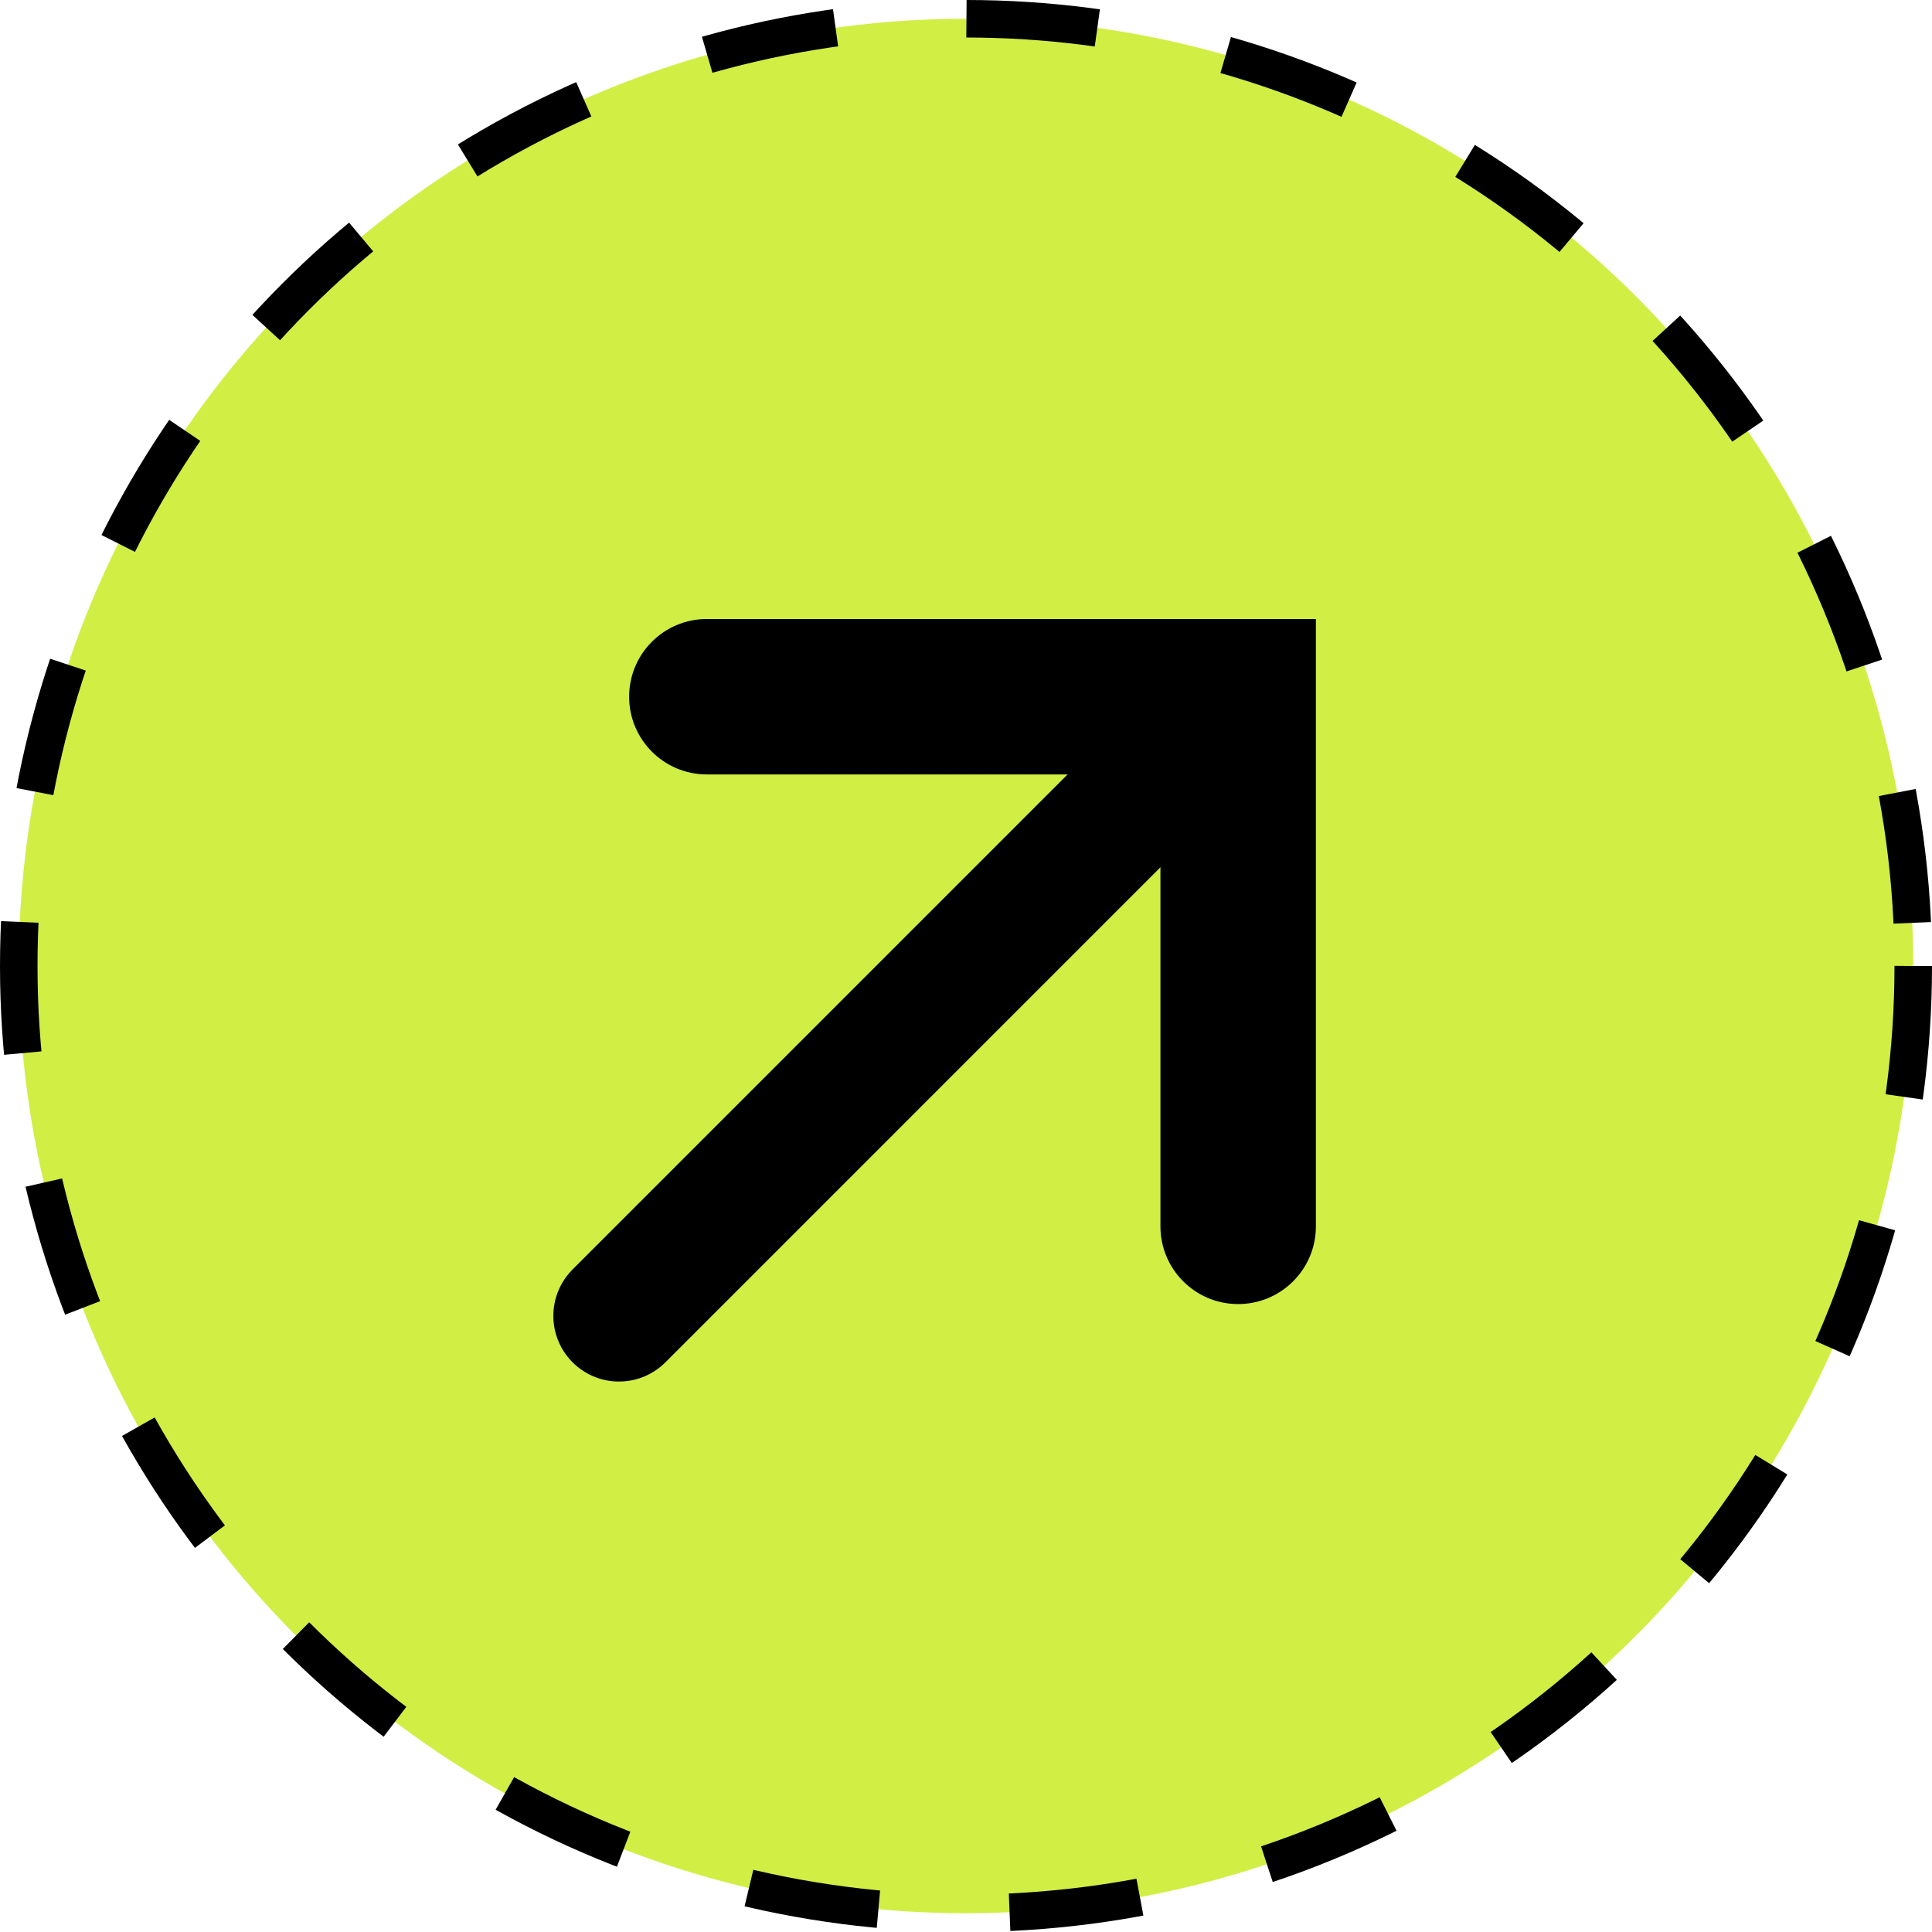
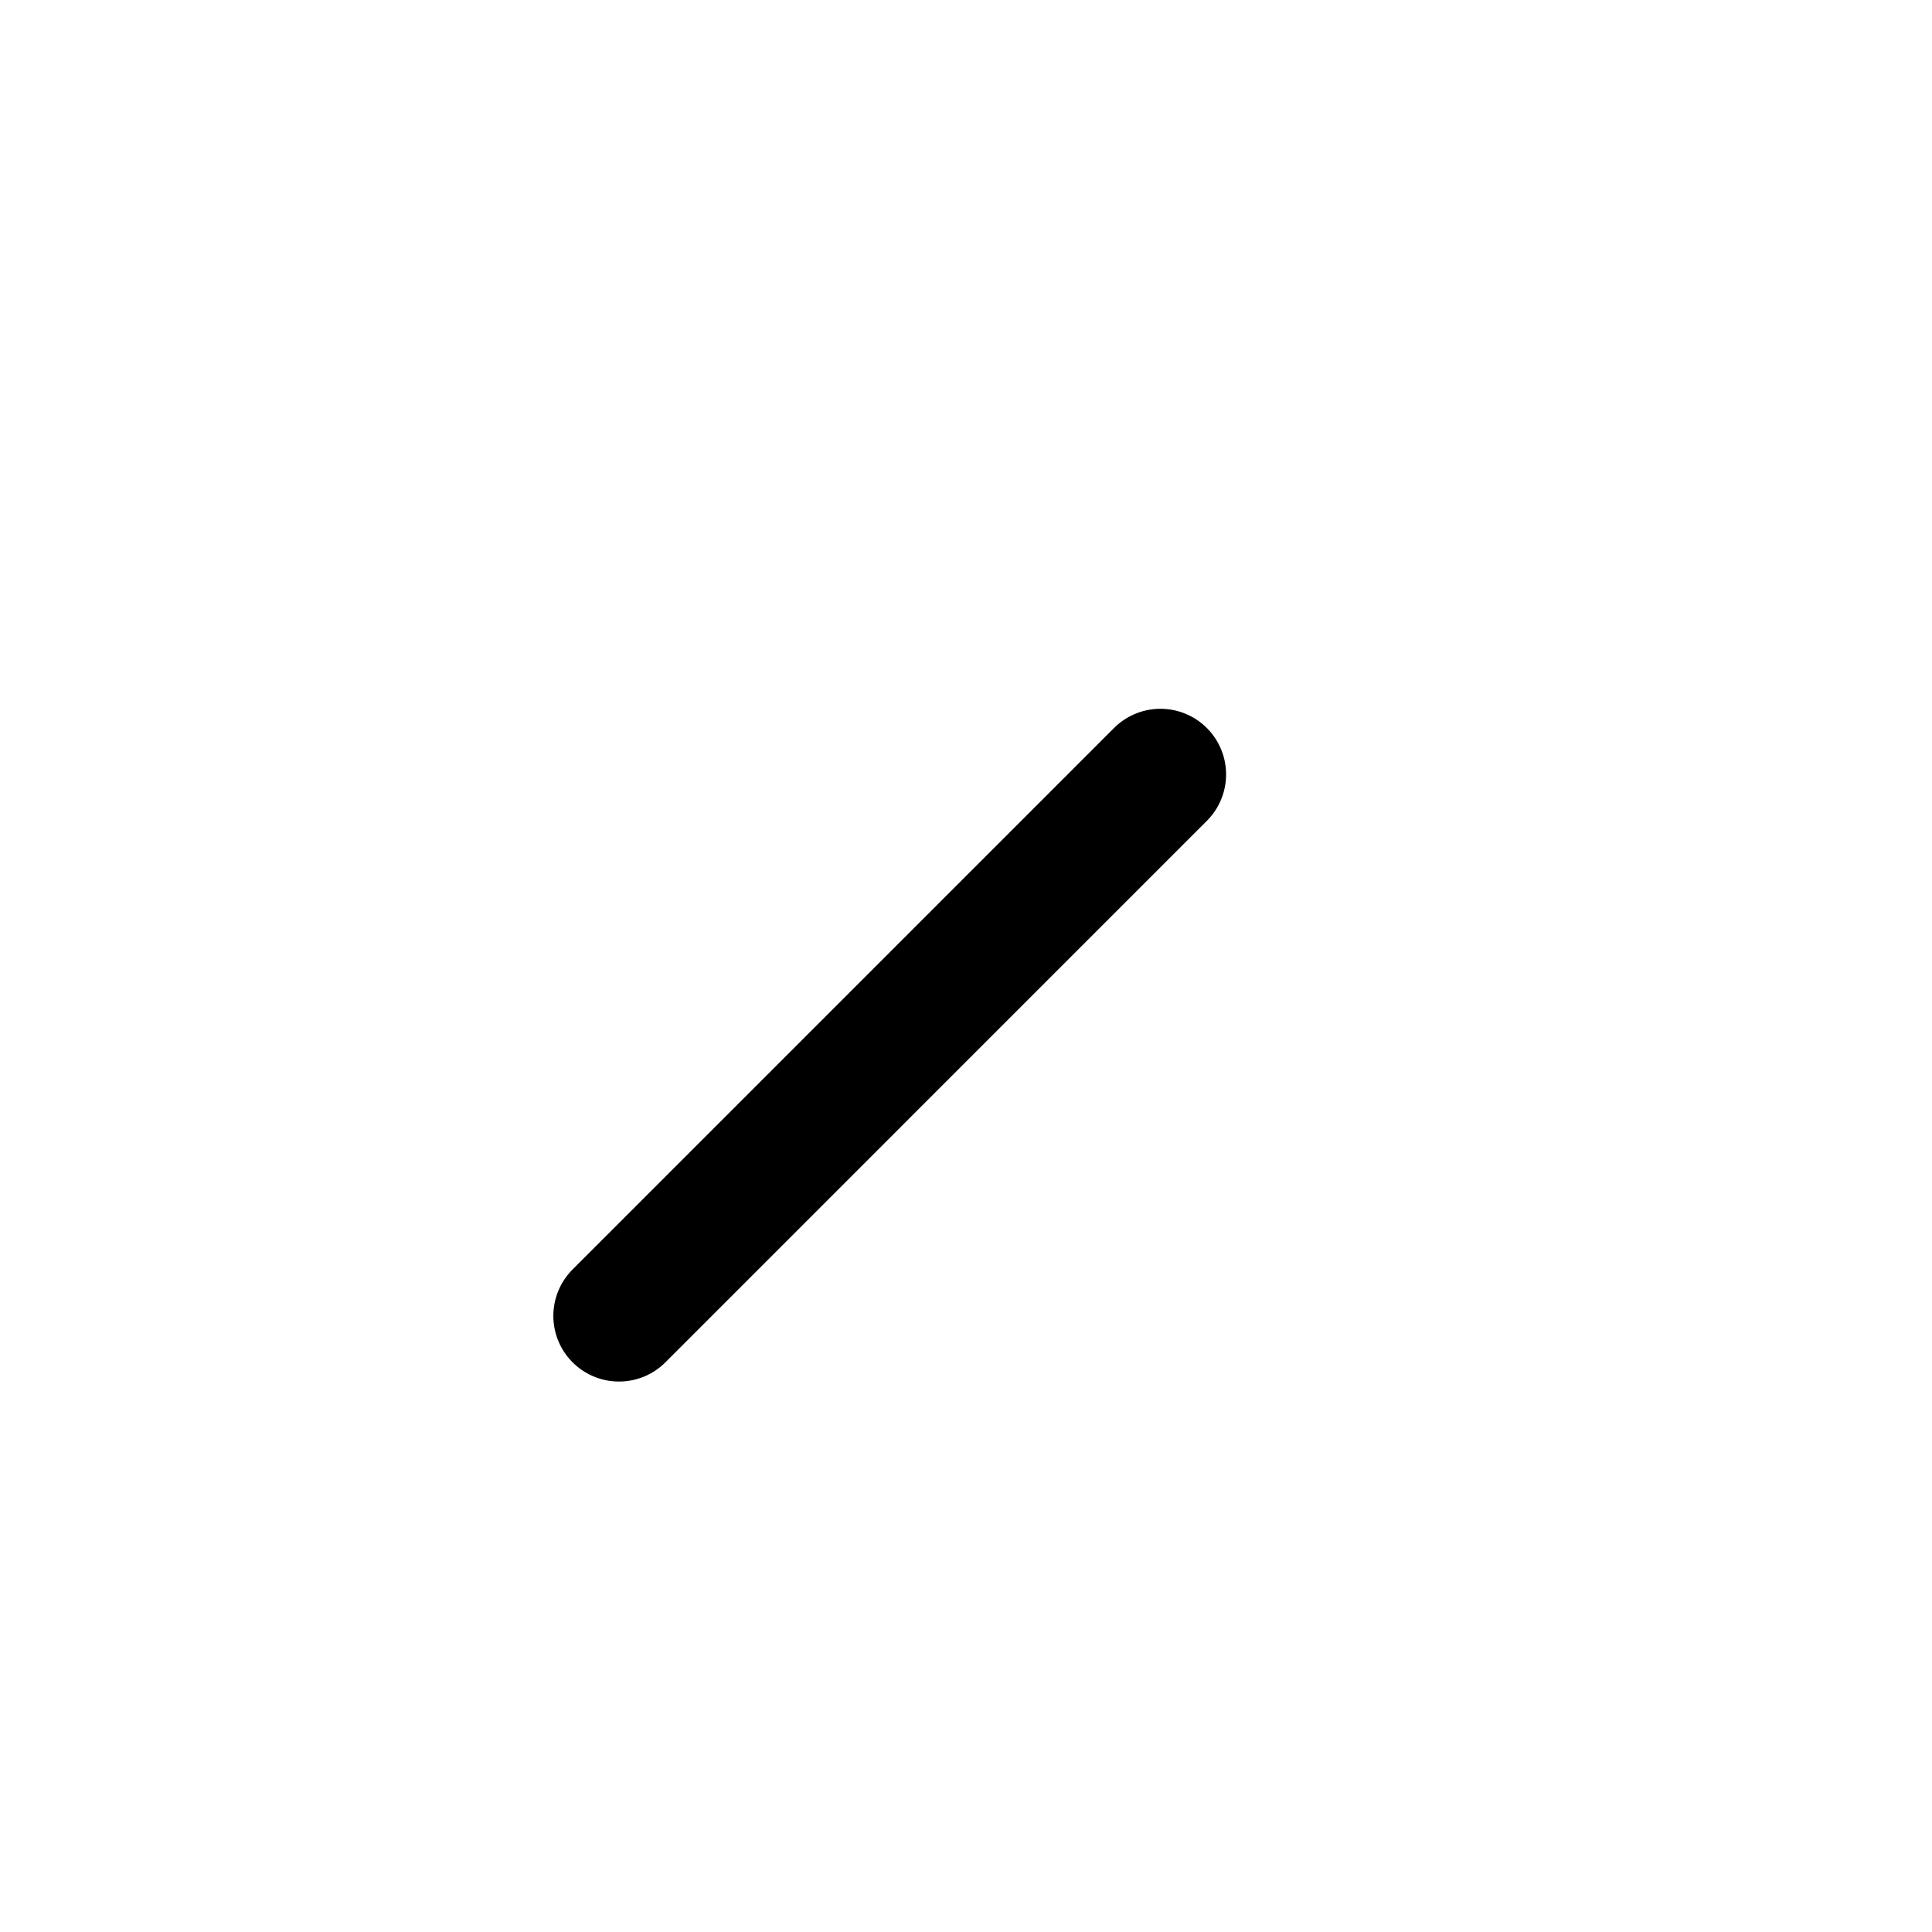
<svg xmlns="http://www.w3.org/2000/svg" width="103" height="103" viewBox="0 0 103 103" fill="none">
-   <circle cx="51.5" cy="51.5" r="50.5" fill="#D1EE45" stroke="black" stroke-width="2" stroke-dasharray="7 7" />
-   <path d="M61.866 41.287V65.38C61.866 67.651 63.694 69.499 65.965 69.523C68.271 69.548 70.154 67.686 70.154 65.38V33H37.684C35.413 33 33.566 34.828 33.541 37.098C33.516 39.404 35.378 41.287 37.684 41.287H61.866Z" fill="black" />
  <path d="M61.866 41.287L33 70.154" stroke="black" stroke-width="7" stroke-miterlimit="10" stroke-linecap="round" />
</svg>